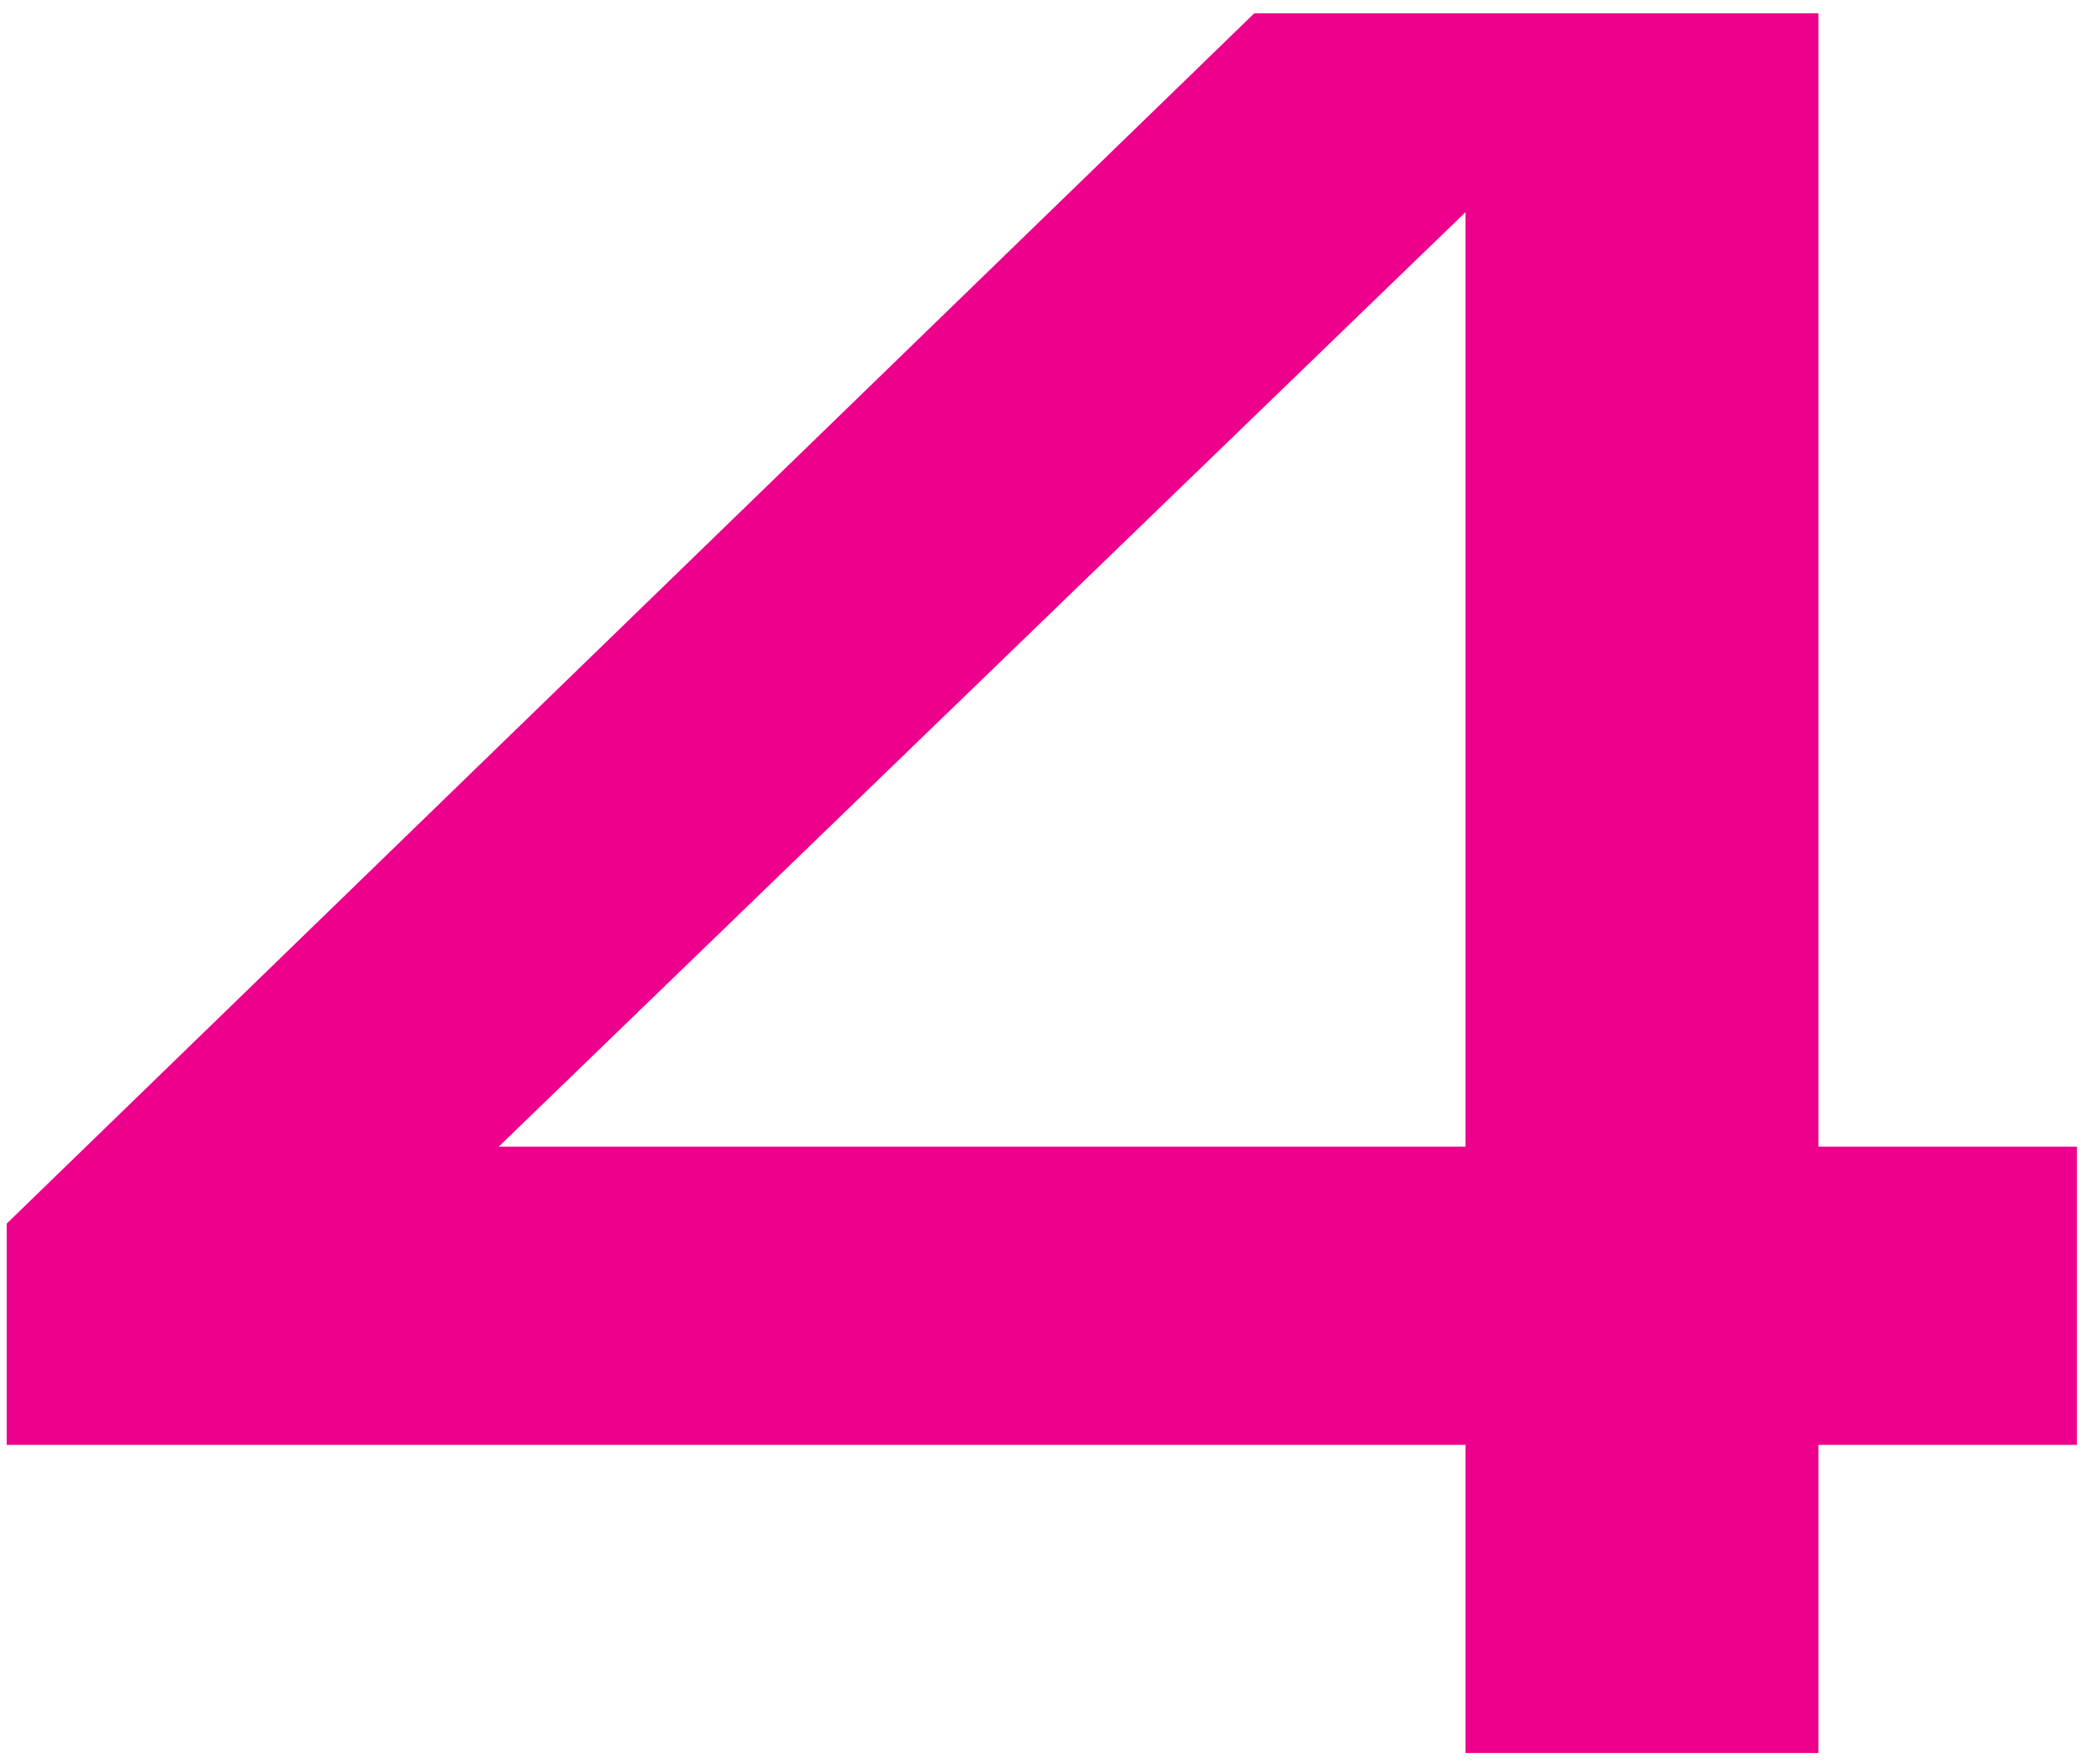
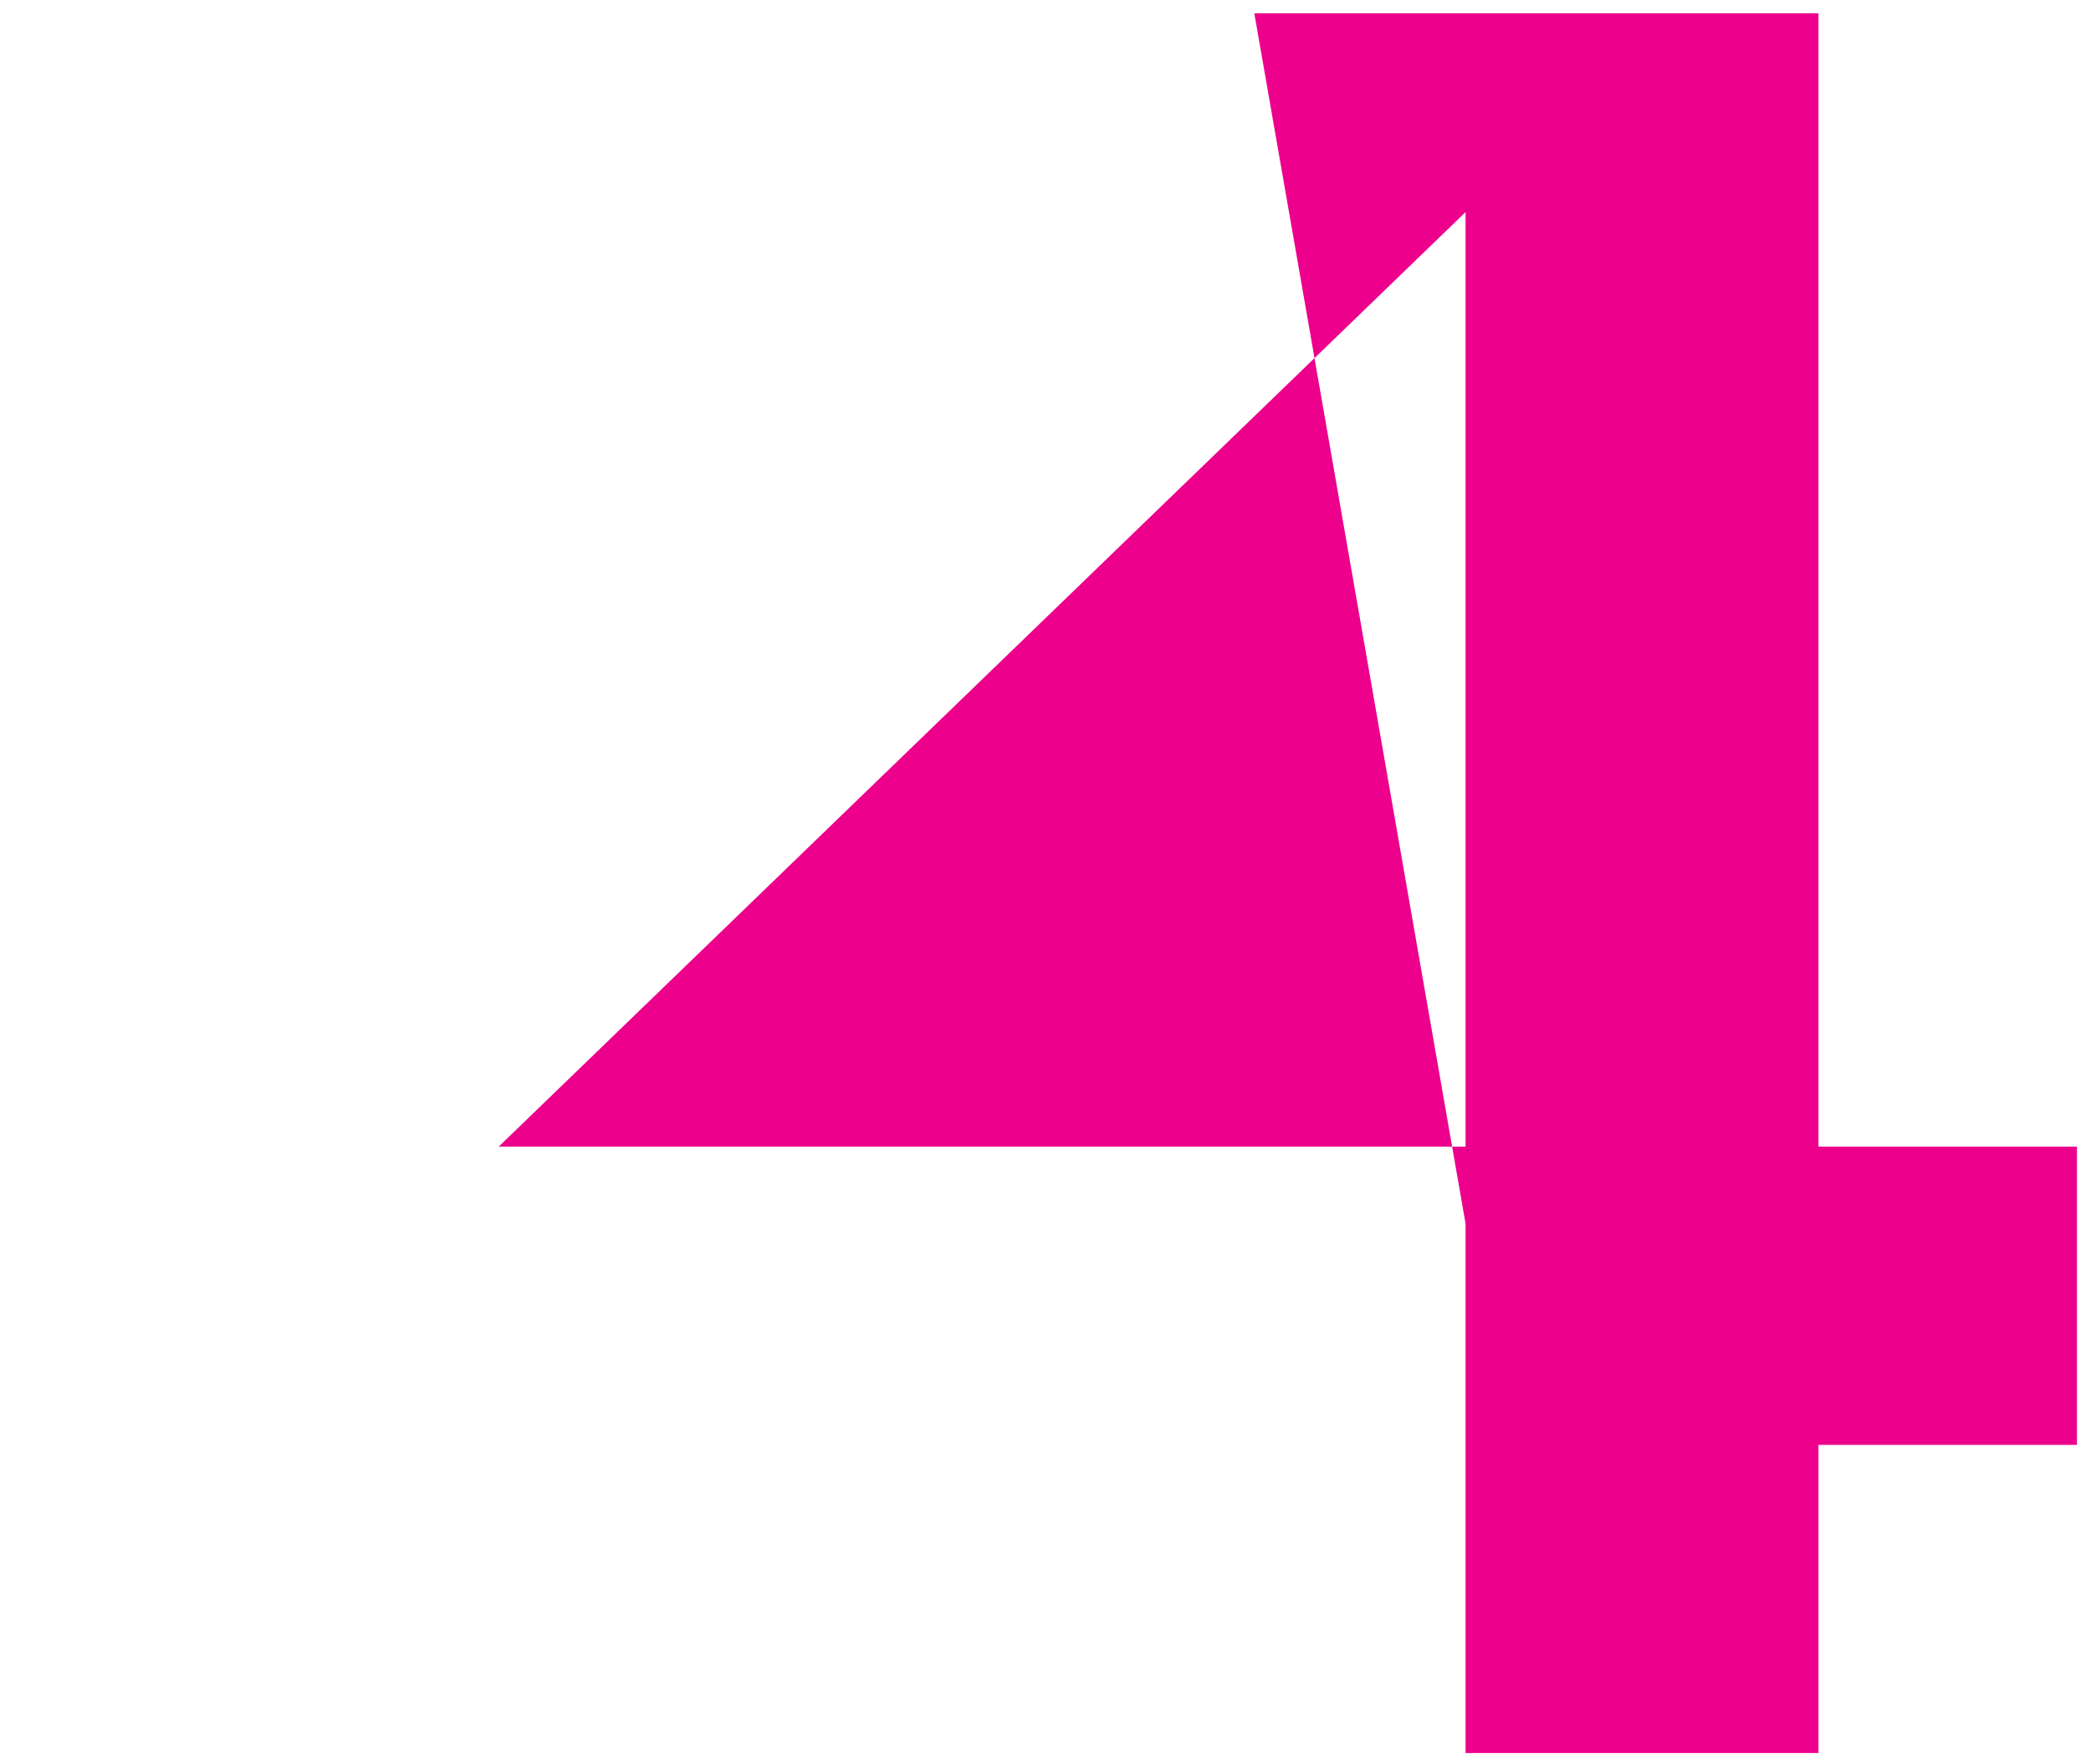
<svg xmlns="http://www.w3.org/2000/svg" width="115" height="97" viewBox="0 0 115 97" fill="none">
-   <path d="M80.602 96.411V79.462H0.367V67.296L68.984 0.73H100.012V63.059H114.227V79.462H100.012V96.411H80.602ZM27.431 63.059H80.602V11.665L27.431 63.059Z" fill="#EC008C" />
+   <path d="M80.602 96.411V79.462V67.296L68.984 0.73H100.012V63.059H114.227V79.462H100.012V96.411H80.602ZM27.431 63.059H80.602V11.665L27.431 63.059Z" fill="#EC008C" />
</svg>